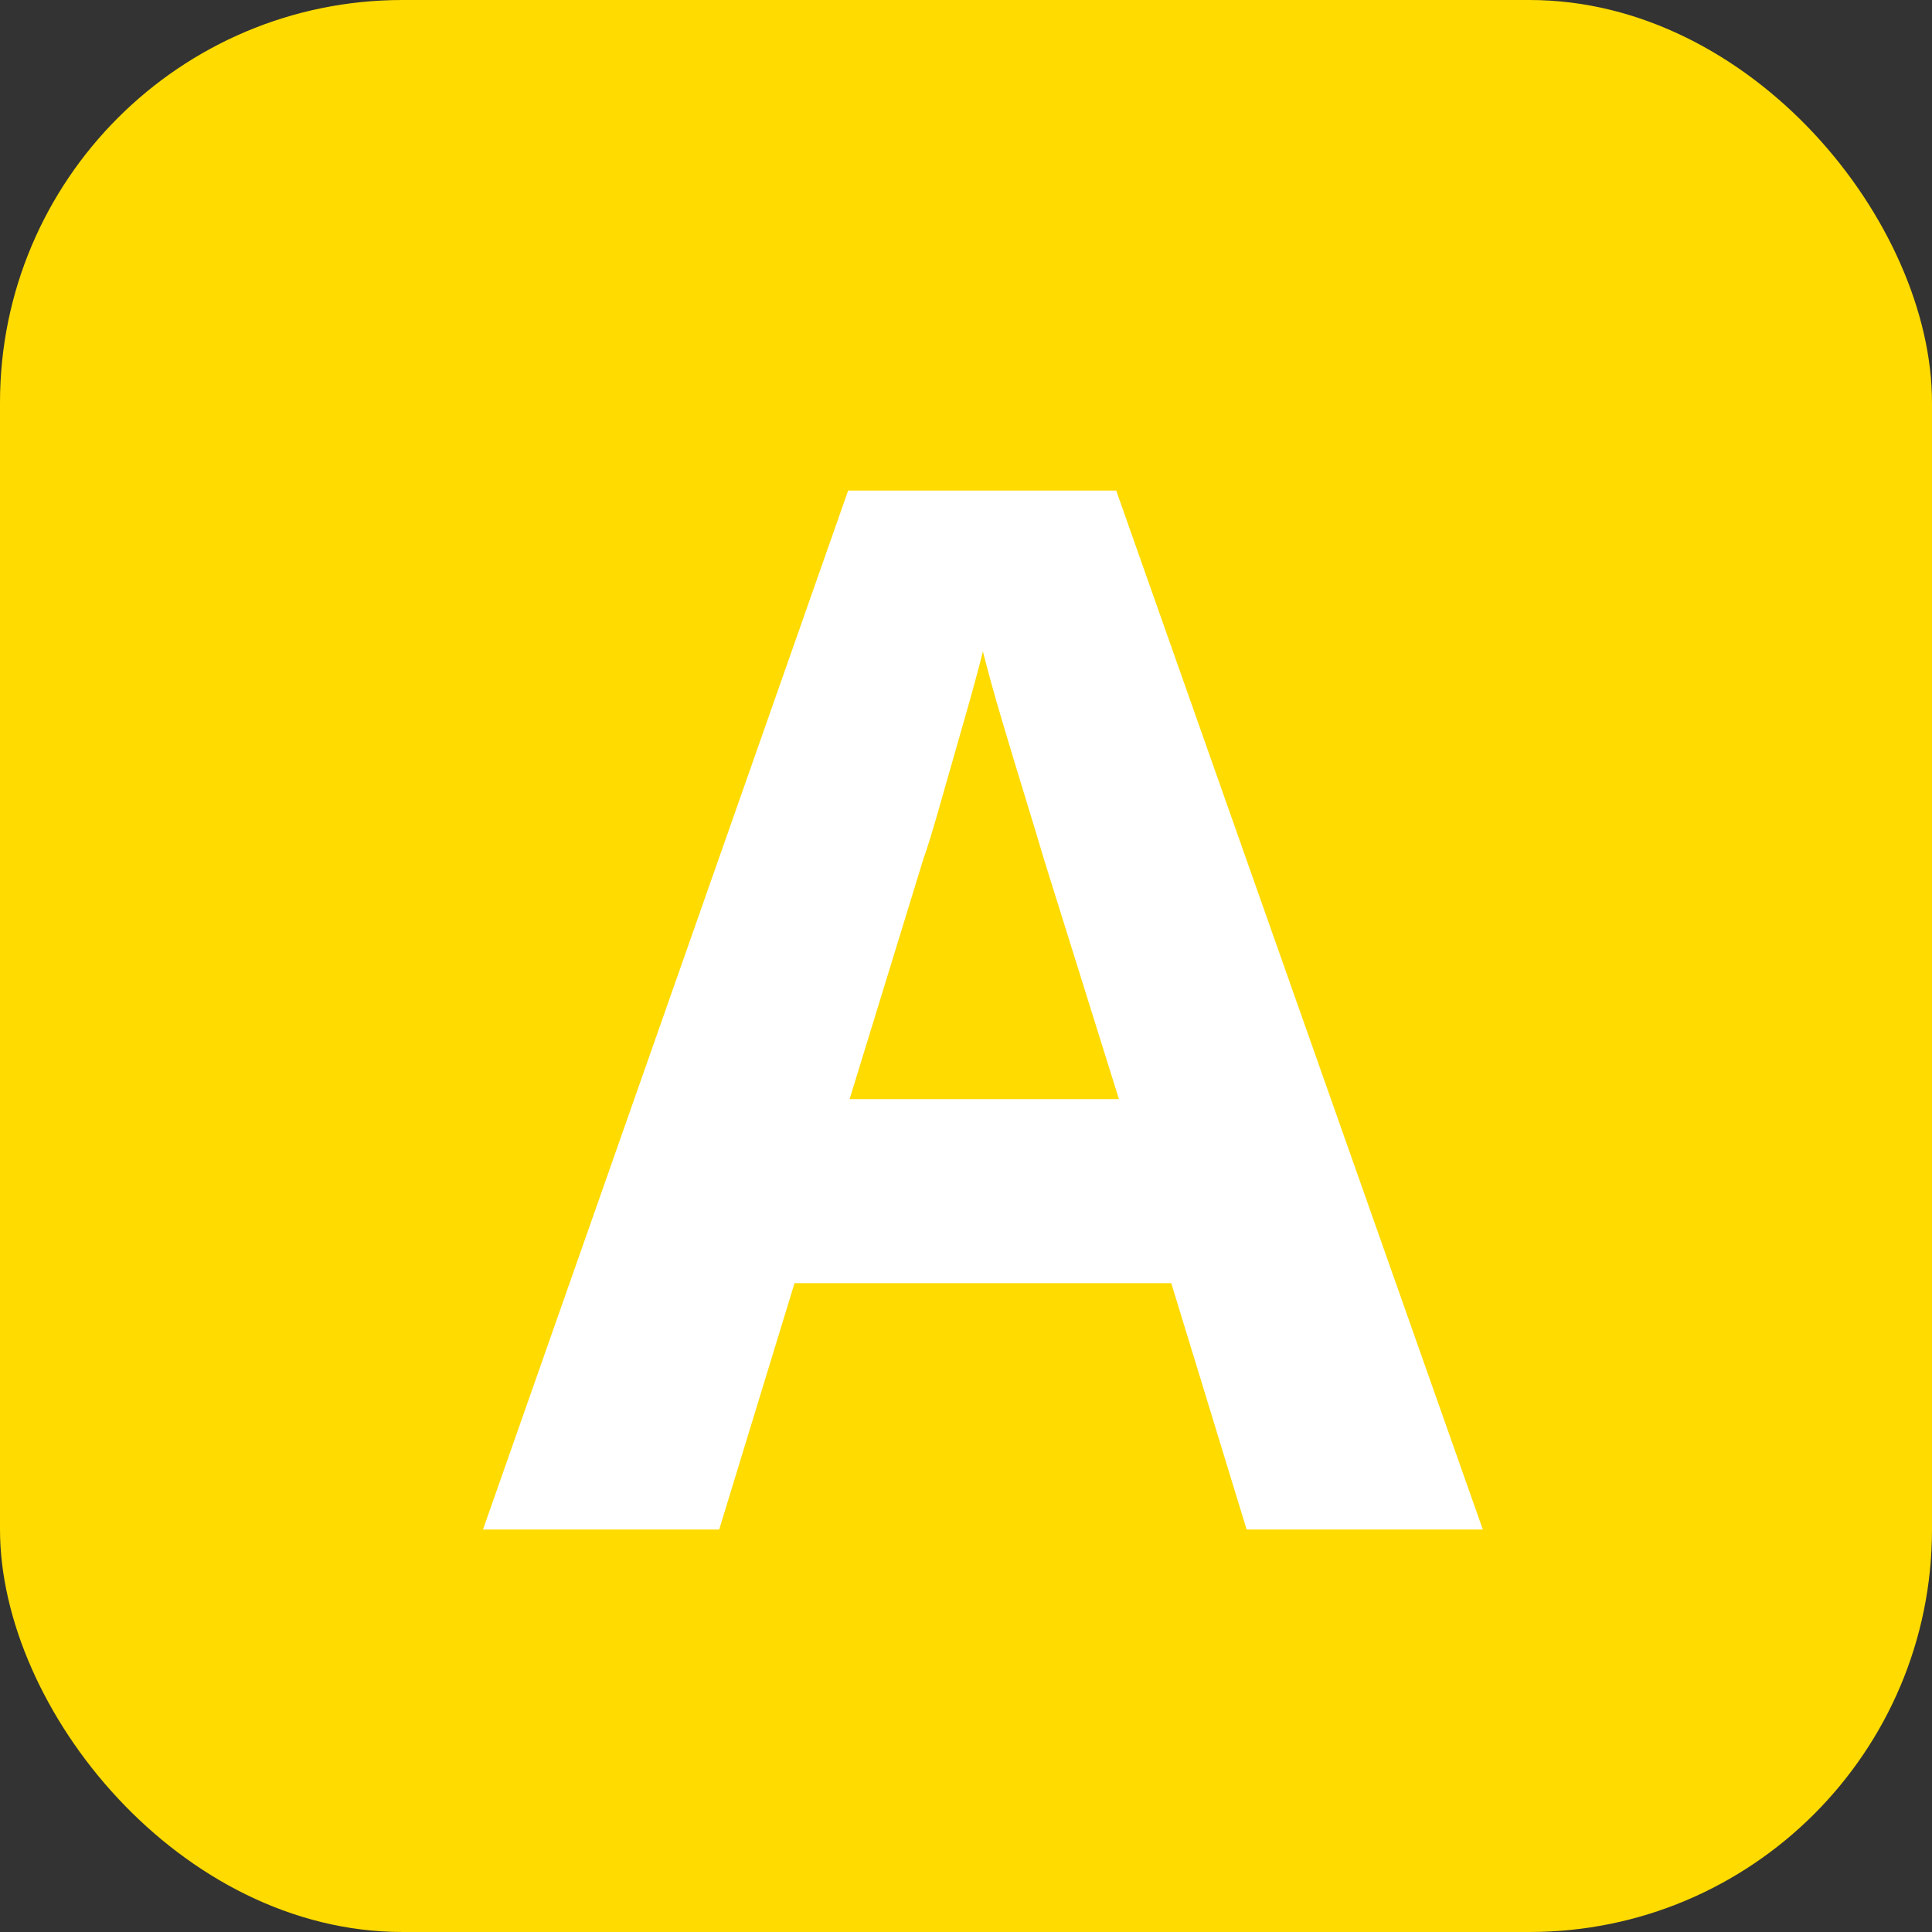
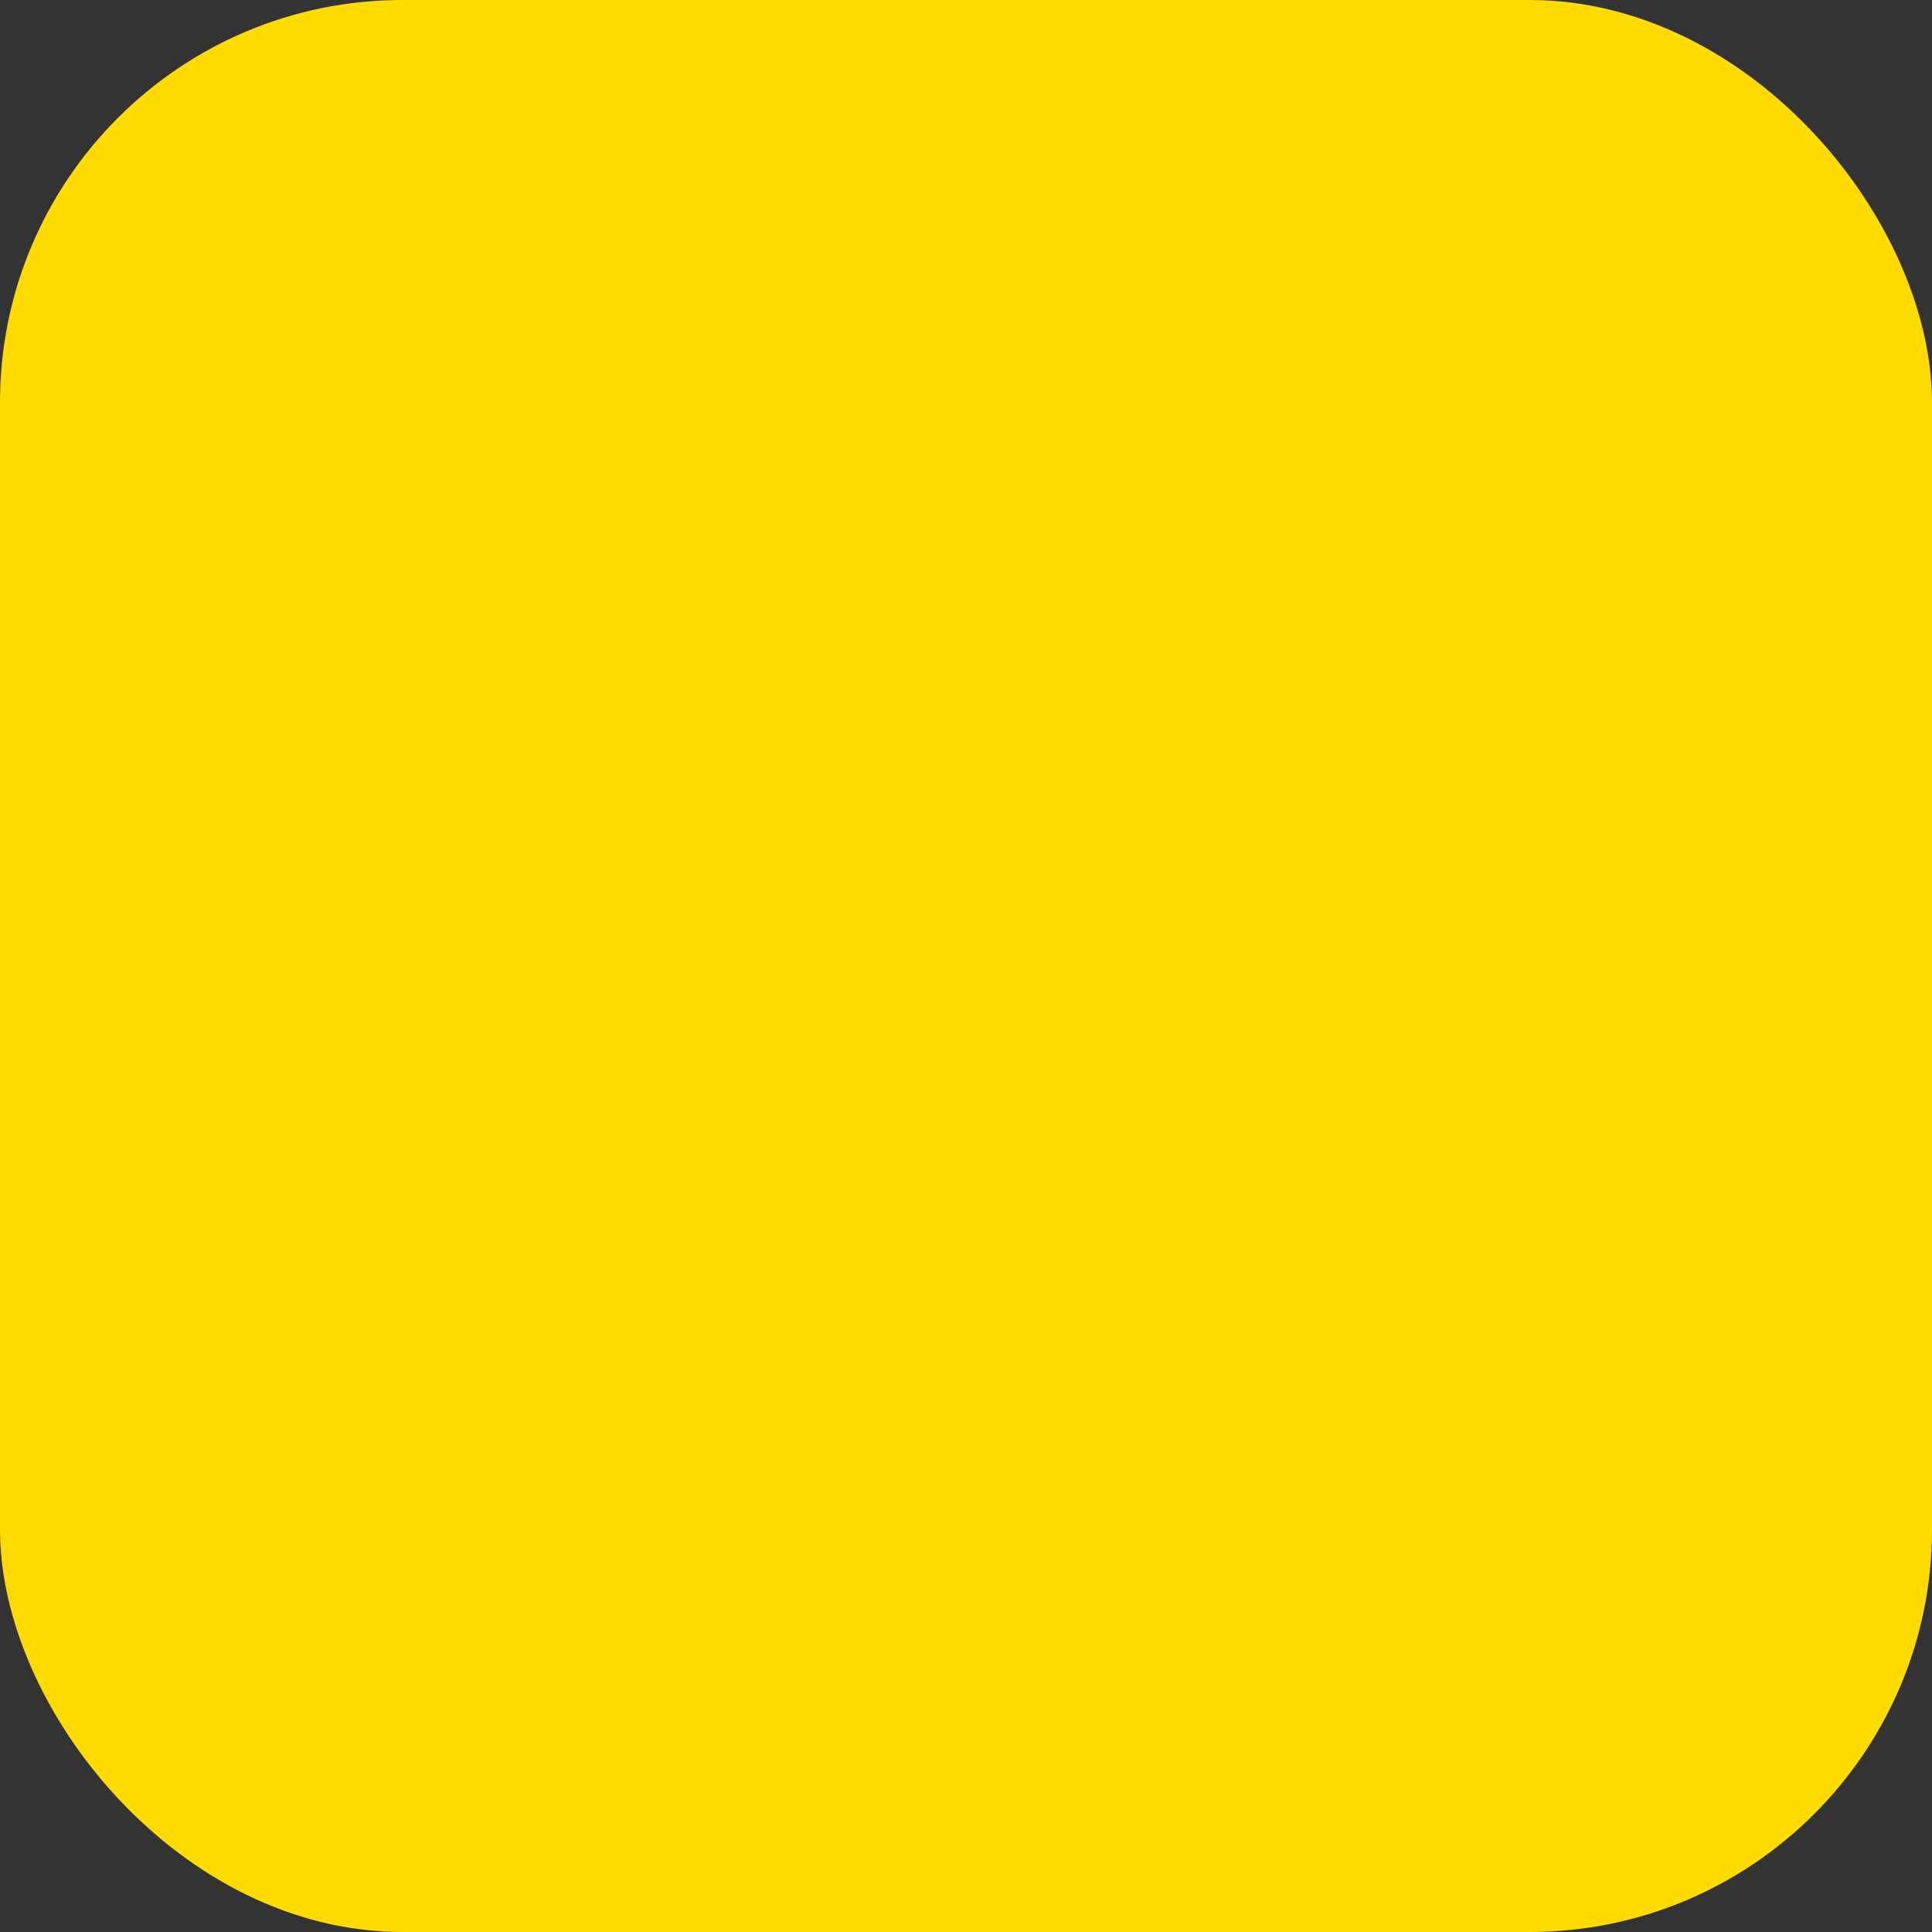
<svg xmlns="http://www.w3.org/2000/svg" width="24" height="24" viewBox="0 0 24 24">
  <rect x="0" y="0" width="24" height="24" fill="#333333" stroke="none" />
  <g id="answer" transform="translate(-636 -3366)">
    <rect id="長方形_23112" data-name="長方形 23112" width="24" height="24" rx="5" transform="translate(636 3366)" fill="#ffdb00" />
-     <path id="パス_33459" data-name="パス 33459" d="M9.486,0,8.55-3.06H3.87L2.934,0H0L4.536-12.906h3.33L12.42,0ZM7.9-5.346,6.966-8.334q-.09-.306-.234-.774t-.288-.954q-.144-.486-.234-.846-.09.36-.243.891T5.679-9.009q-.135.477-.207.675L4.554-5.346Z" transform="translate(642 3385)" fill="#fff" />
  </g>
</svg>